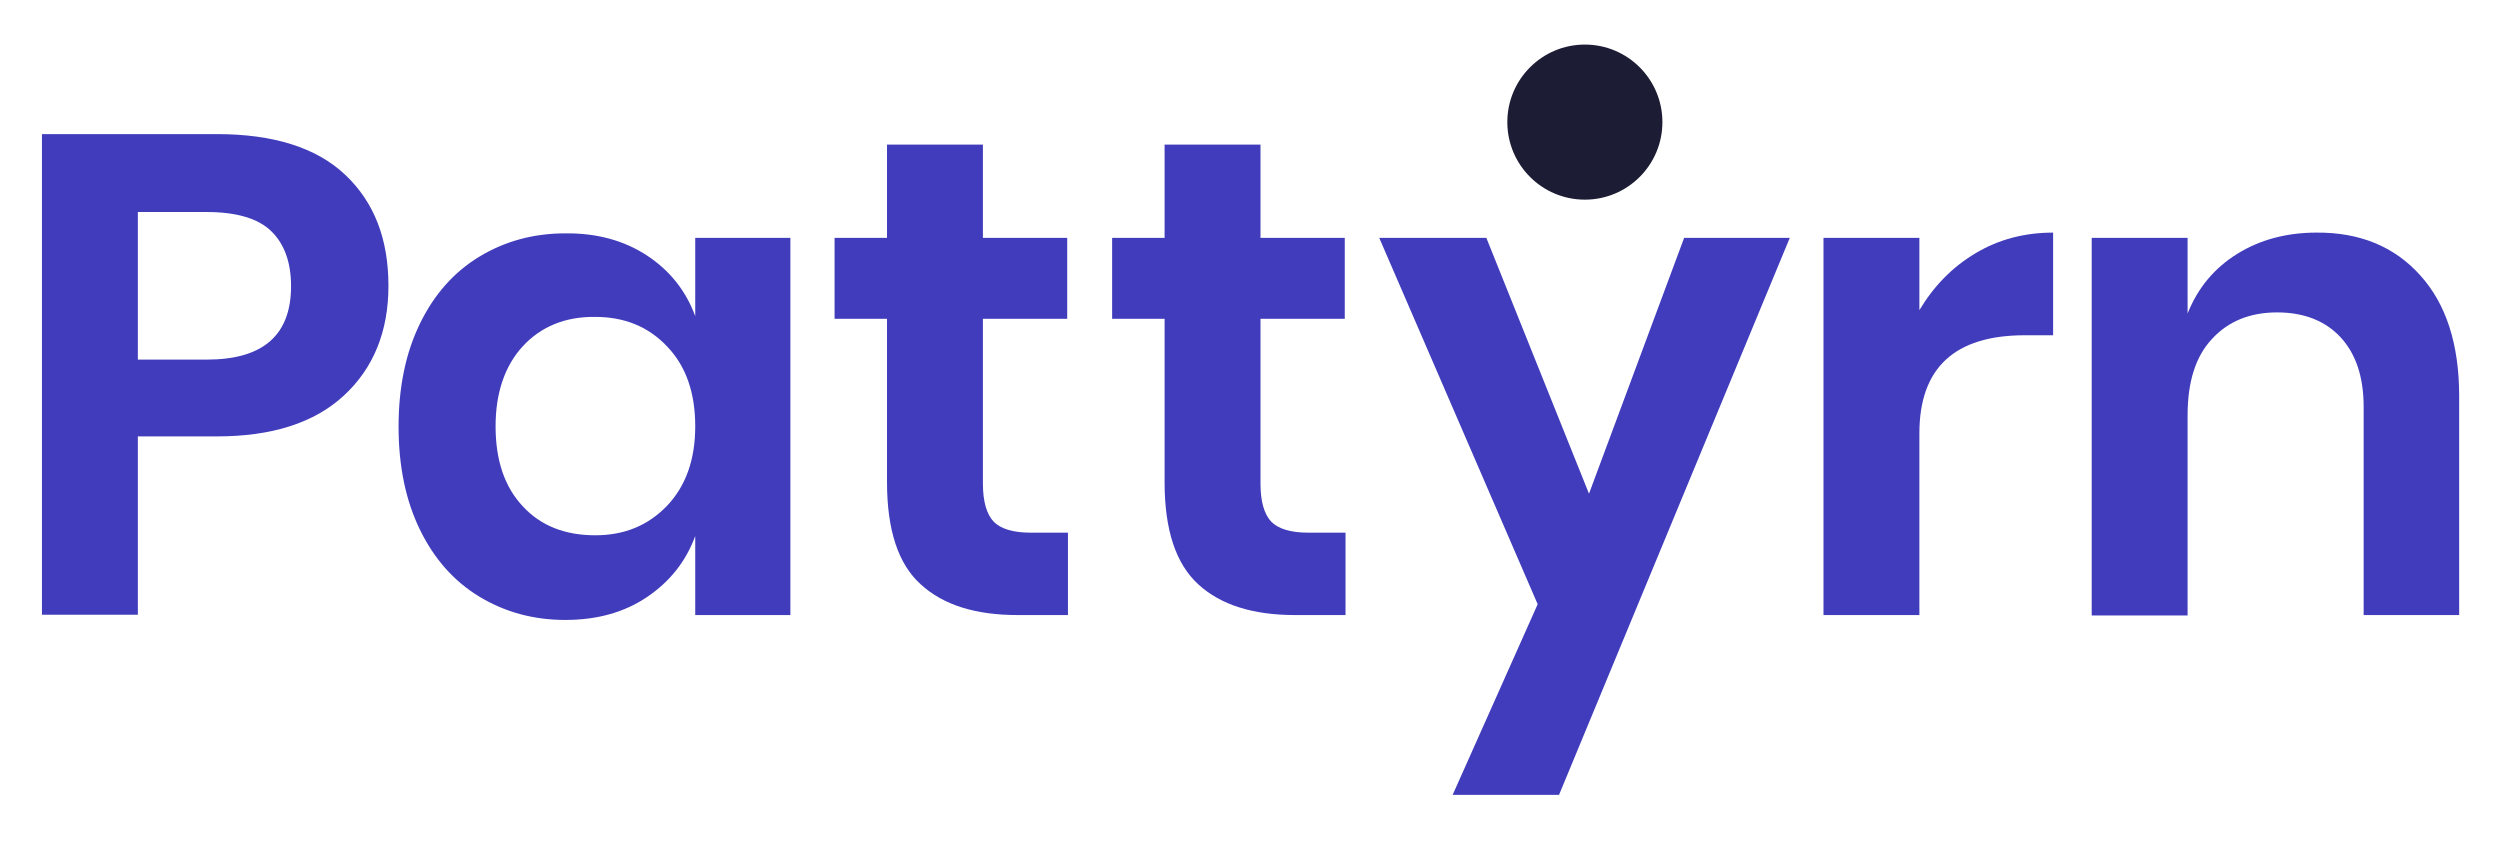
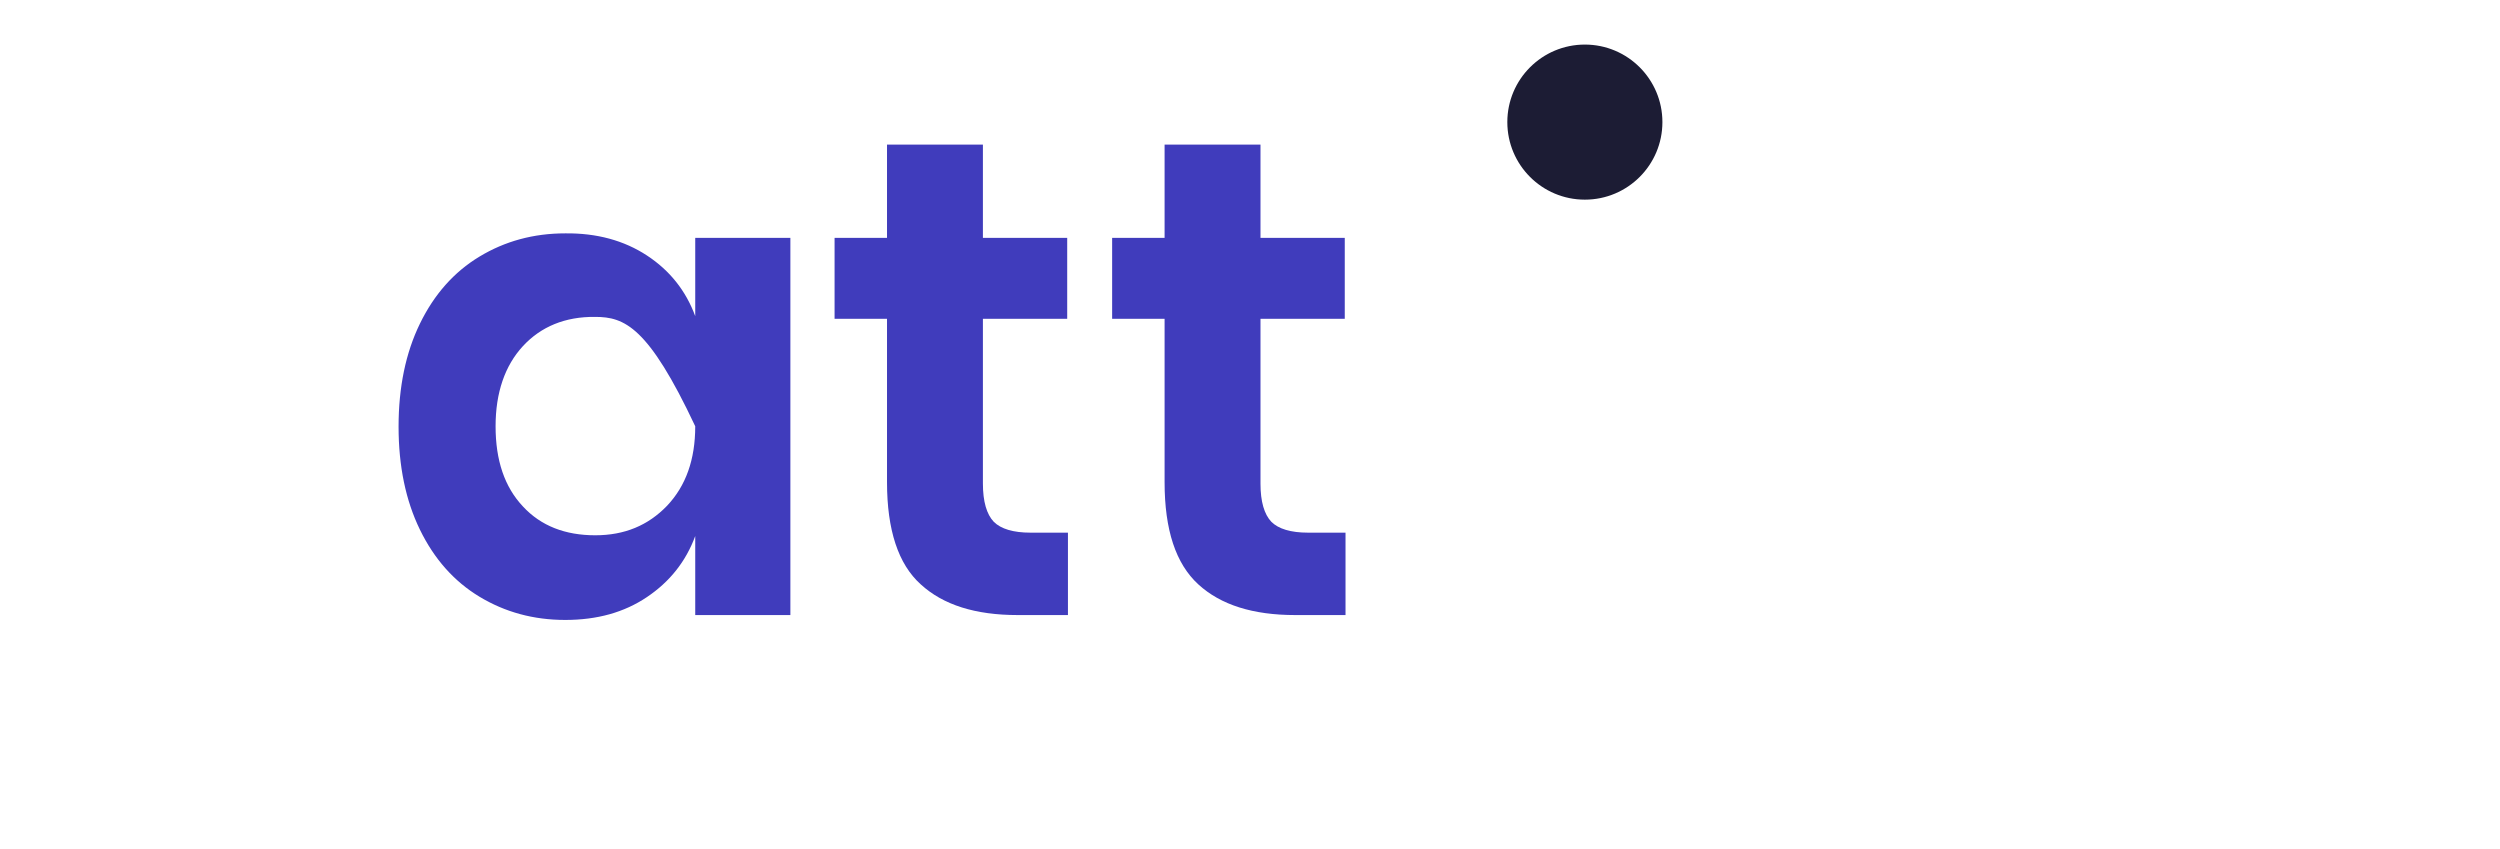
<svg xmlns="http://www.w3.org/2000/svg" width="159" height="54" viewBox="0 0 159 54" fill="none">
-   <path d="M8.767 27.755V39.095H2.668V8.529H13.794C17.391 8.529 20.131 9.386 21.965 11.126C23.8 12.865 24.705 15.2 24.705 18.177C24.705 21.084 23.752 23.419 21.87 25.158C19.988 26.897 17.296 27.755 13.794 27.755H8.767ZM18.511 18.201C18.511 16.677 18.082 15.509 17.248 14.699C16.414 13.889 15.033 13.484 13.127 13.484H8.767V22.871H13.15C16.724 22.871 18.511 21.322 18.511 18.201Z" fill="#403CBC" />
-   <path d="M41.144 16.248C42.597 17.201 43.621 18.487 44.217 20.107V15.128H50.268V39.119H44.217V34.092C43.621 35.712 42.597 36.998 41.144 37.975C39.691 38.952 37.975 39.428 35.95 39.428C33.925 39.428 32.115 38.928 30.495 37.951C28.875 36.974 27.612 35.545 26.707 33.687C25.801 31.828 25.349 29.637 25.349 27.135C25.349 24.634 25.801 22.442 26.707 20.584C27.612 18.725 28.875 17.296 30.495 16.319C32.115 15.342 33.925 14.842 35.95 14.842C37.951 14.818 39.691 15.295 41.144 16.248ZM33.258 22.013C32.115 23.252 31.519 24.967 31.519 27.111C31.519 29.279 32.091 30.971 33.258 32.21C34.402 33.449 35.95 34.044 37.856 34.044C39.714 34.044 41.215 33.425 42.43 32.162C43.621 30.899 44.217 29.232 44.217 27.111C44.217 24.967 43.621 23.276 42.43 22.037C41.239 20.774 39.714 20.155 37.856 20.155C35.95 20.131 34.402 20.774 33.258 22.013Z" fill="#403CBC" />
+   <path d="M41.144 16.248C42.597 17.201 43.621 18.487 44.217 20.107V15.128H50.268V39.119H44.217V34.092C43.621 35.712 42.597 36.998 41.144 37.975C39.691 38.952 37.975 39.428 35.95 39.428C33.925 39.428 32.115 38.928 30.495 37.951C28.875 36.974 27.612 35.545 26.707 33.687C25.801 31.828 25.349 29.637 25.349 27.135C25.349 24.634 25.801 22.442 26.707 20.584C27.612 18.725 28.875 17.296 30.495 16.319C32.115 15.342 33.925 14.842 35.95 14.842C37.951 14.818 39.691 15.295 41.144 16.248ZM33.258 22.013C32.115 23.252 31.519 24.967 31.519 27.111C31.519 29.279 32.091 30.971 33.258 32.21C34.402 33.449 35.95 34.044 37.856 34.044C39.714 34.044 41.215 33.425 42.43 32.162C43.621 30.899 44.217 29.232 44.217 27.111C41.239 20.774 39.714 20.155 37.856 20.155C35.95 20.131 34.402 20.774 33.258 22.013Z" fill="#403CBC" />
  <path d="M67.921 33.877V39.118H64.729C62.037 39.118 59.988 38.475 58.559 37.165C57.129 35.879 56.414 33.711 56.414 30.661V20.274H53.079V15.128H56.414V9.196H62.513V15.128H67.874V20.274H62.513V30.756C62.513 31.9 62.752 32.71 63.204 33.186C63.657 33.639 64.443 33.877 65.539 33.877H67.921Z" fill="#403CBC" />
  <path d="M85.575 33.877V39.118H82.382C79.69 39.118 77.641 38.475 76.212 37.165C74.782 35.855 74.068 33.711 74.068 30.661V20.274H70.732V15.128H74.068V9.196H80.167V15.128H85.527V20.274H80.167V30.756C80.167 31.9 80.405 32.71 80.858 33.186C81.31 33.639 82.096 33.877 83.192 33.877H85.575Z" fill="#403CBC" />
-   <path d="M94.532 15.128L101.06 31.4L107.111 15.128H113.83L99.154 50.554H92.388L97.796 38.428L87.719 15.128H94.532Z" fill="#403CBC" />
-   <path d="M125.646 16.105C127.123 15.223 128.767 14.794 130.578 14.794V21.322H128.791C124.312 21.322 122.073 23.395 122.073 27.564V39.118H115.974V15.128H122.073V19.726C123.002 18.177 124.169 16.986 125.646 16.105Z" fill="#403CBC" />
-   <path d="M153.926 17.51C155.57 19.321 156.403 21.894 156.403 25.182V39.118H150.328V25.872C150.328 23.967 149.828 22.489 148.851 21.441C147.874 20.393 146.516 19.869 144.825 19.869C143.086 19.869 141.704 20.441 140.68 21.56C139.631 22.68 139.131 24.3 139.131 26.42V39.142H133.032V15.128H139.131V19.94C139.774 18.32 140.823 17.058 142.276 16.152C143.729 15.247 145.421 14.794 147.326 14.794C150.066 14.771 152.282 15.676 153.926 17.51Z" fill="#403CBC" />
  <path d="M100.798 12.698C103.521 12.698 105.729 10.49 105.729 7.766C105.729 5.043 103.521 2.835 100.798 2.835C98.074 2.835 95.866 5.043 95.866 7.766C95.866 10.49 98.074 12.698 100.798 12.698Z" fill="#1C1C34" />
</svg>